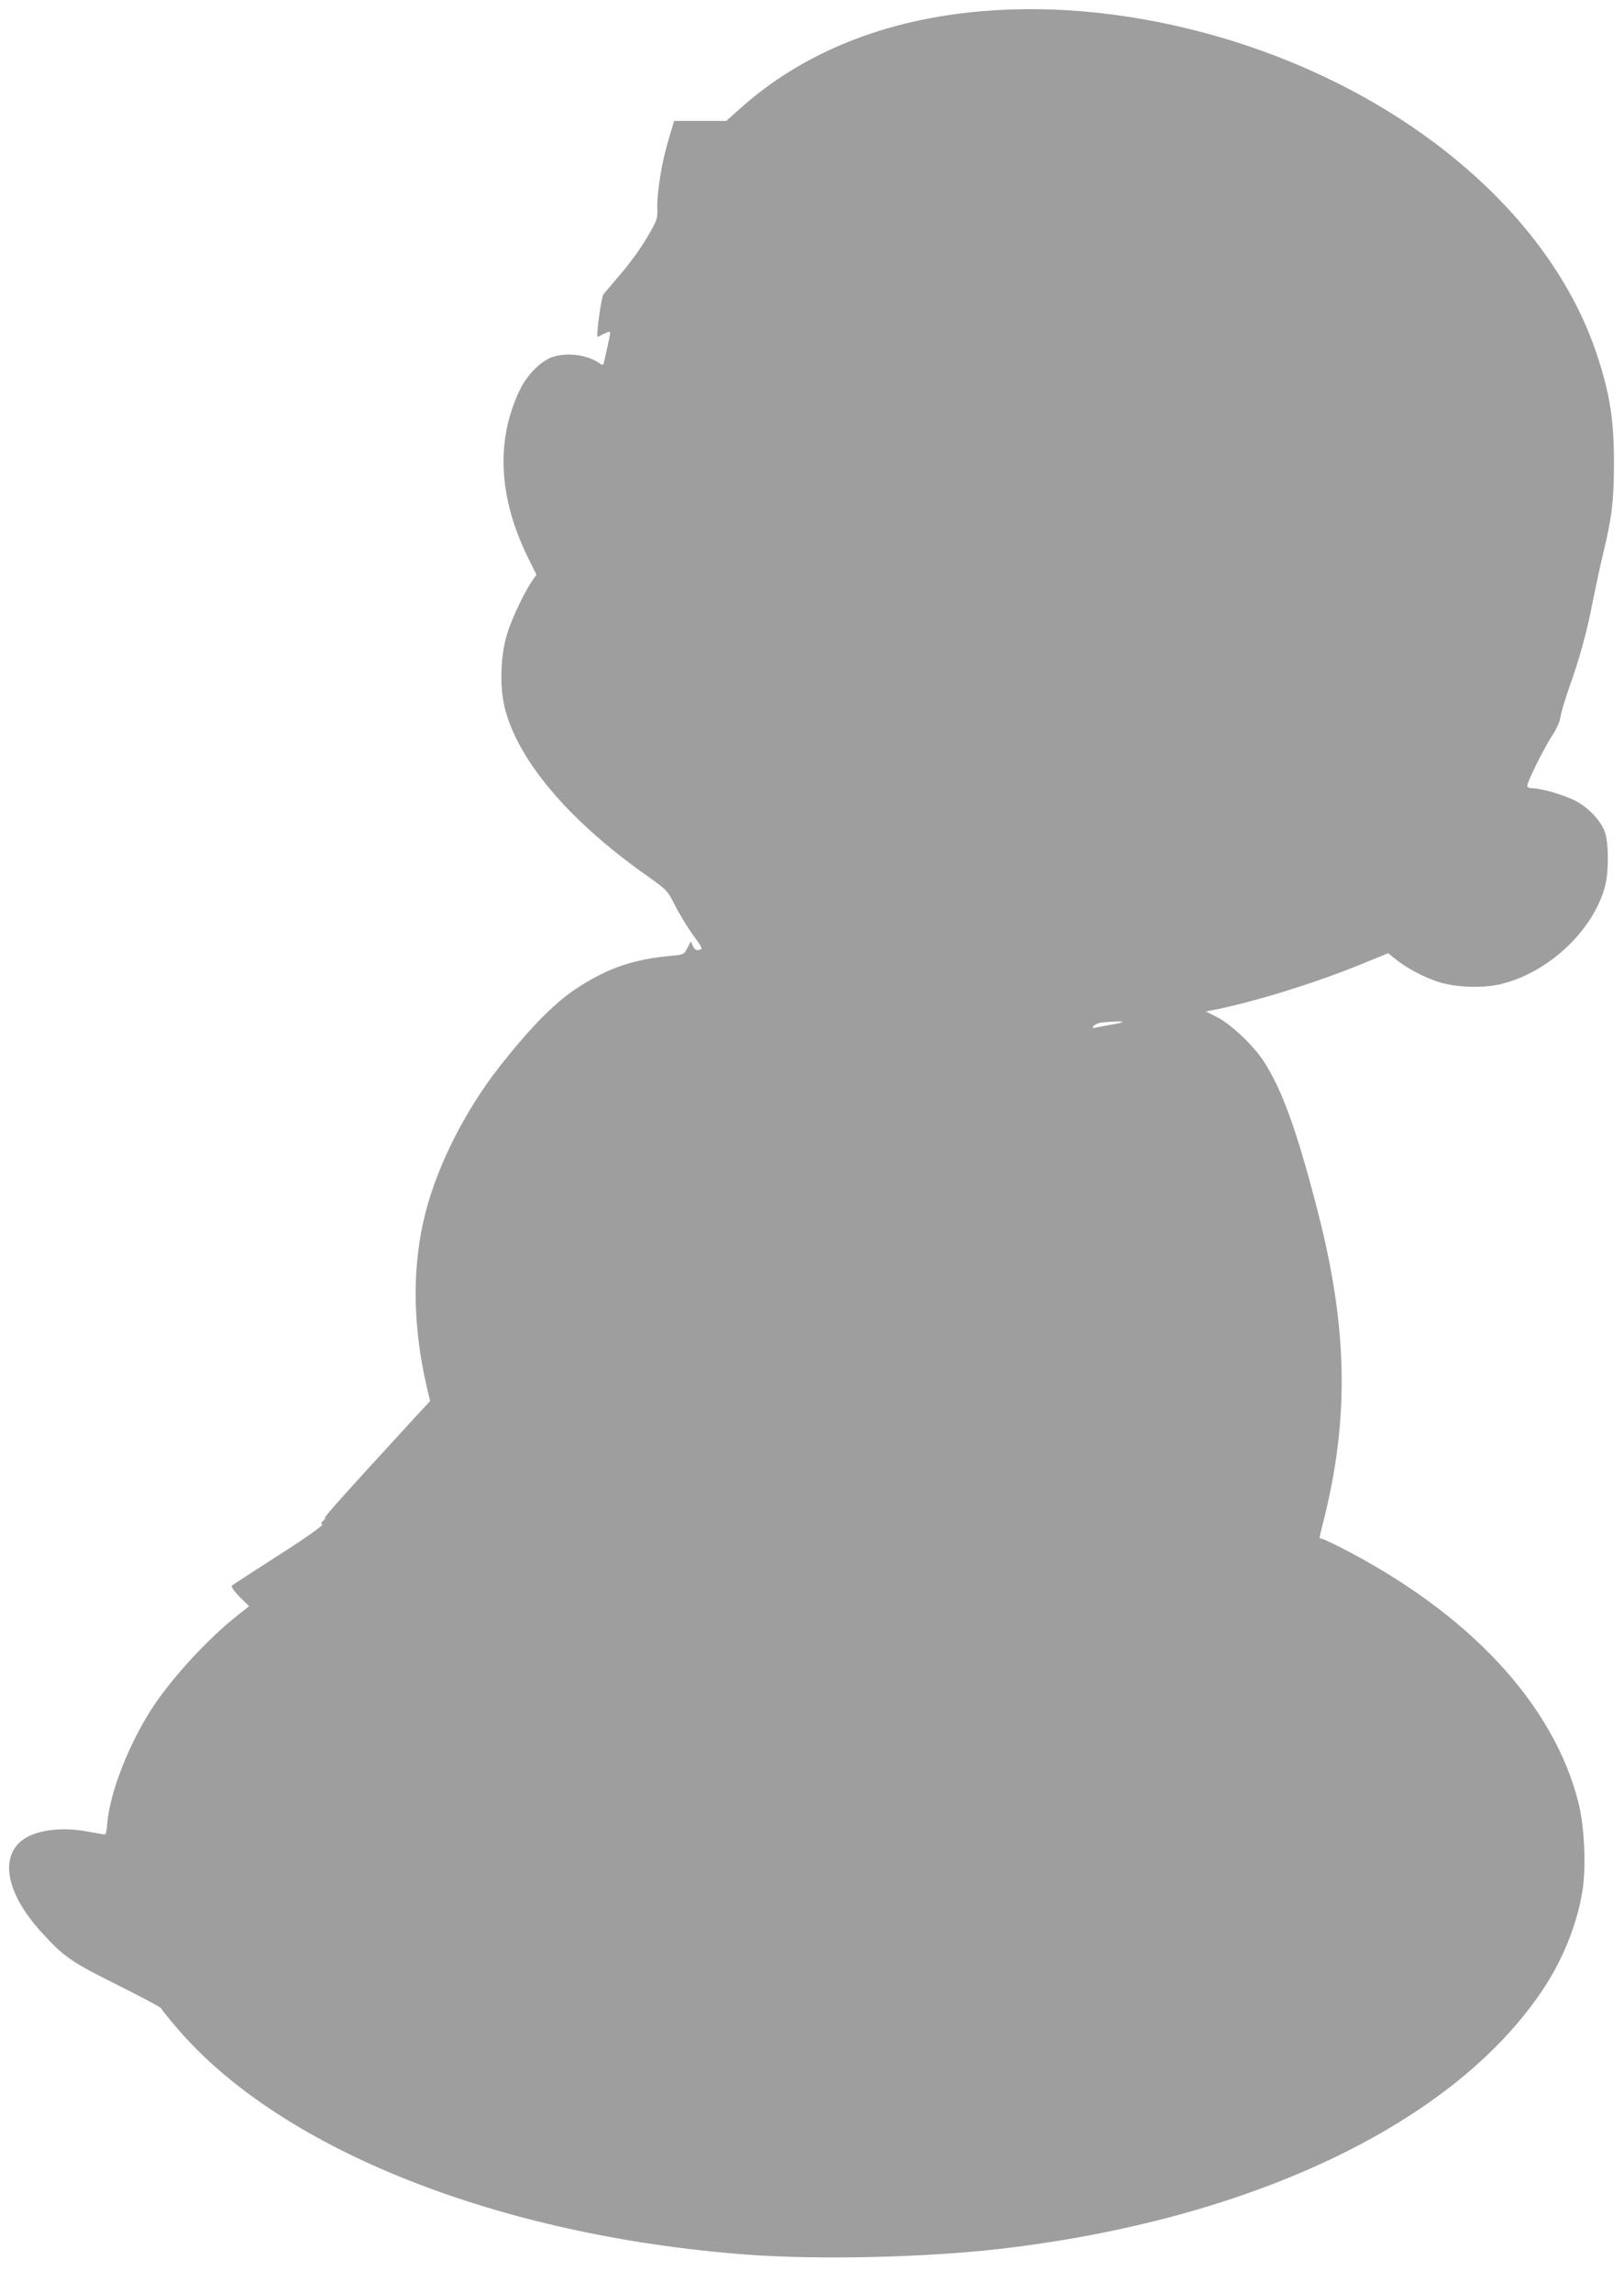
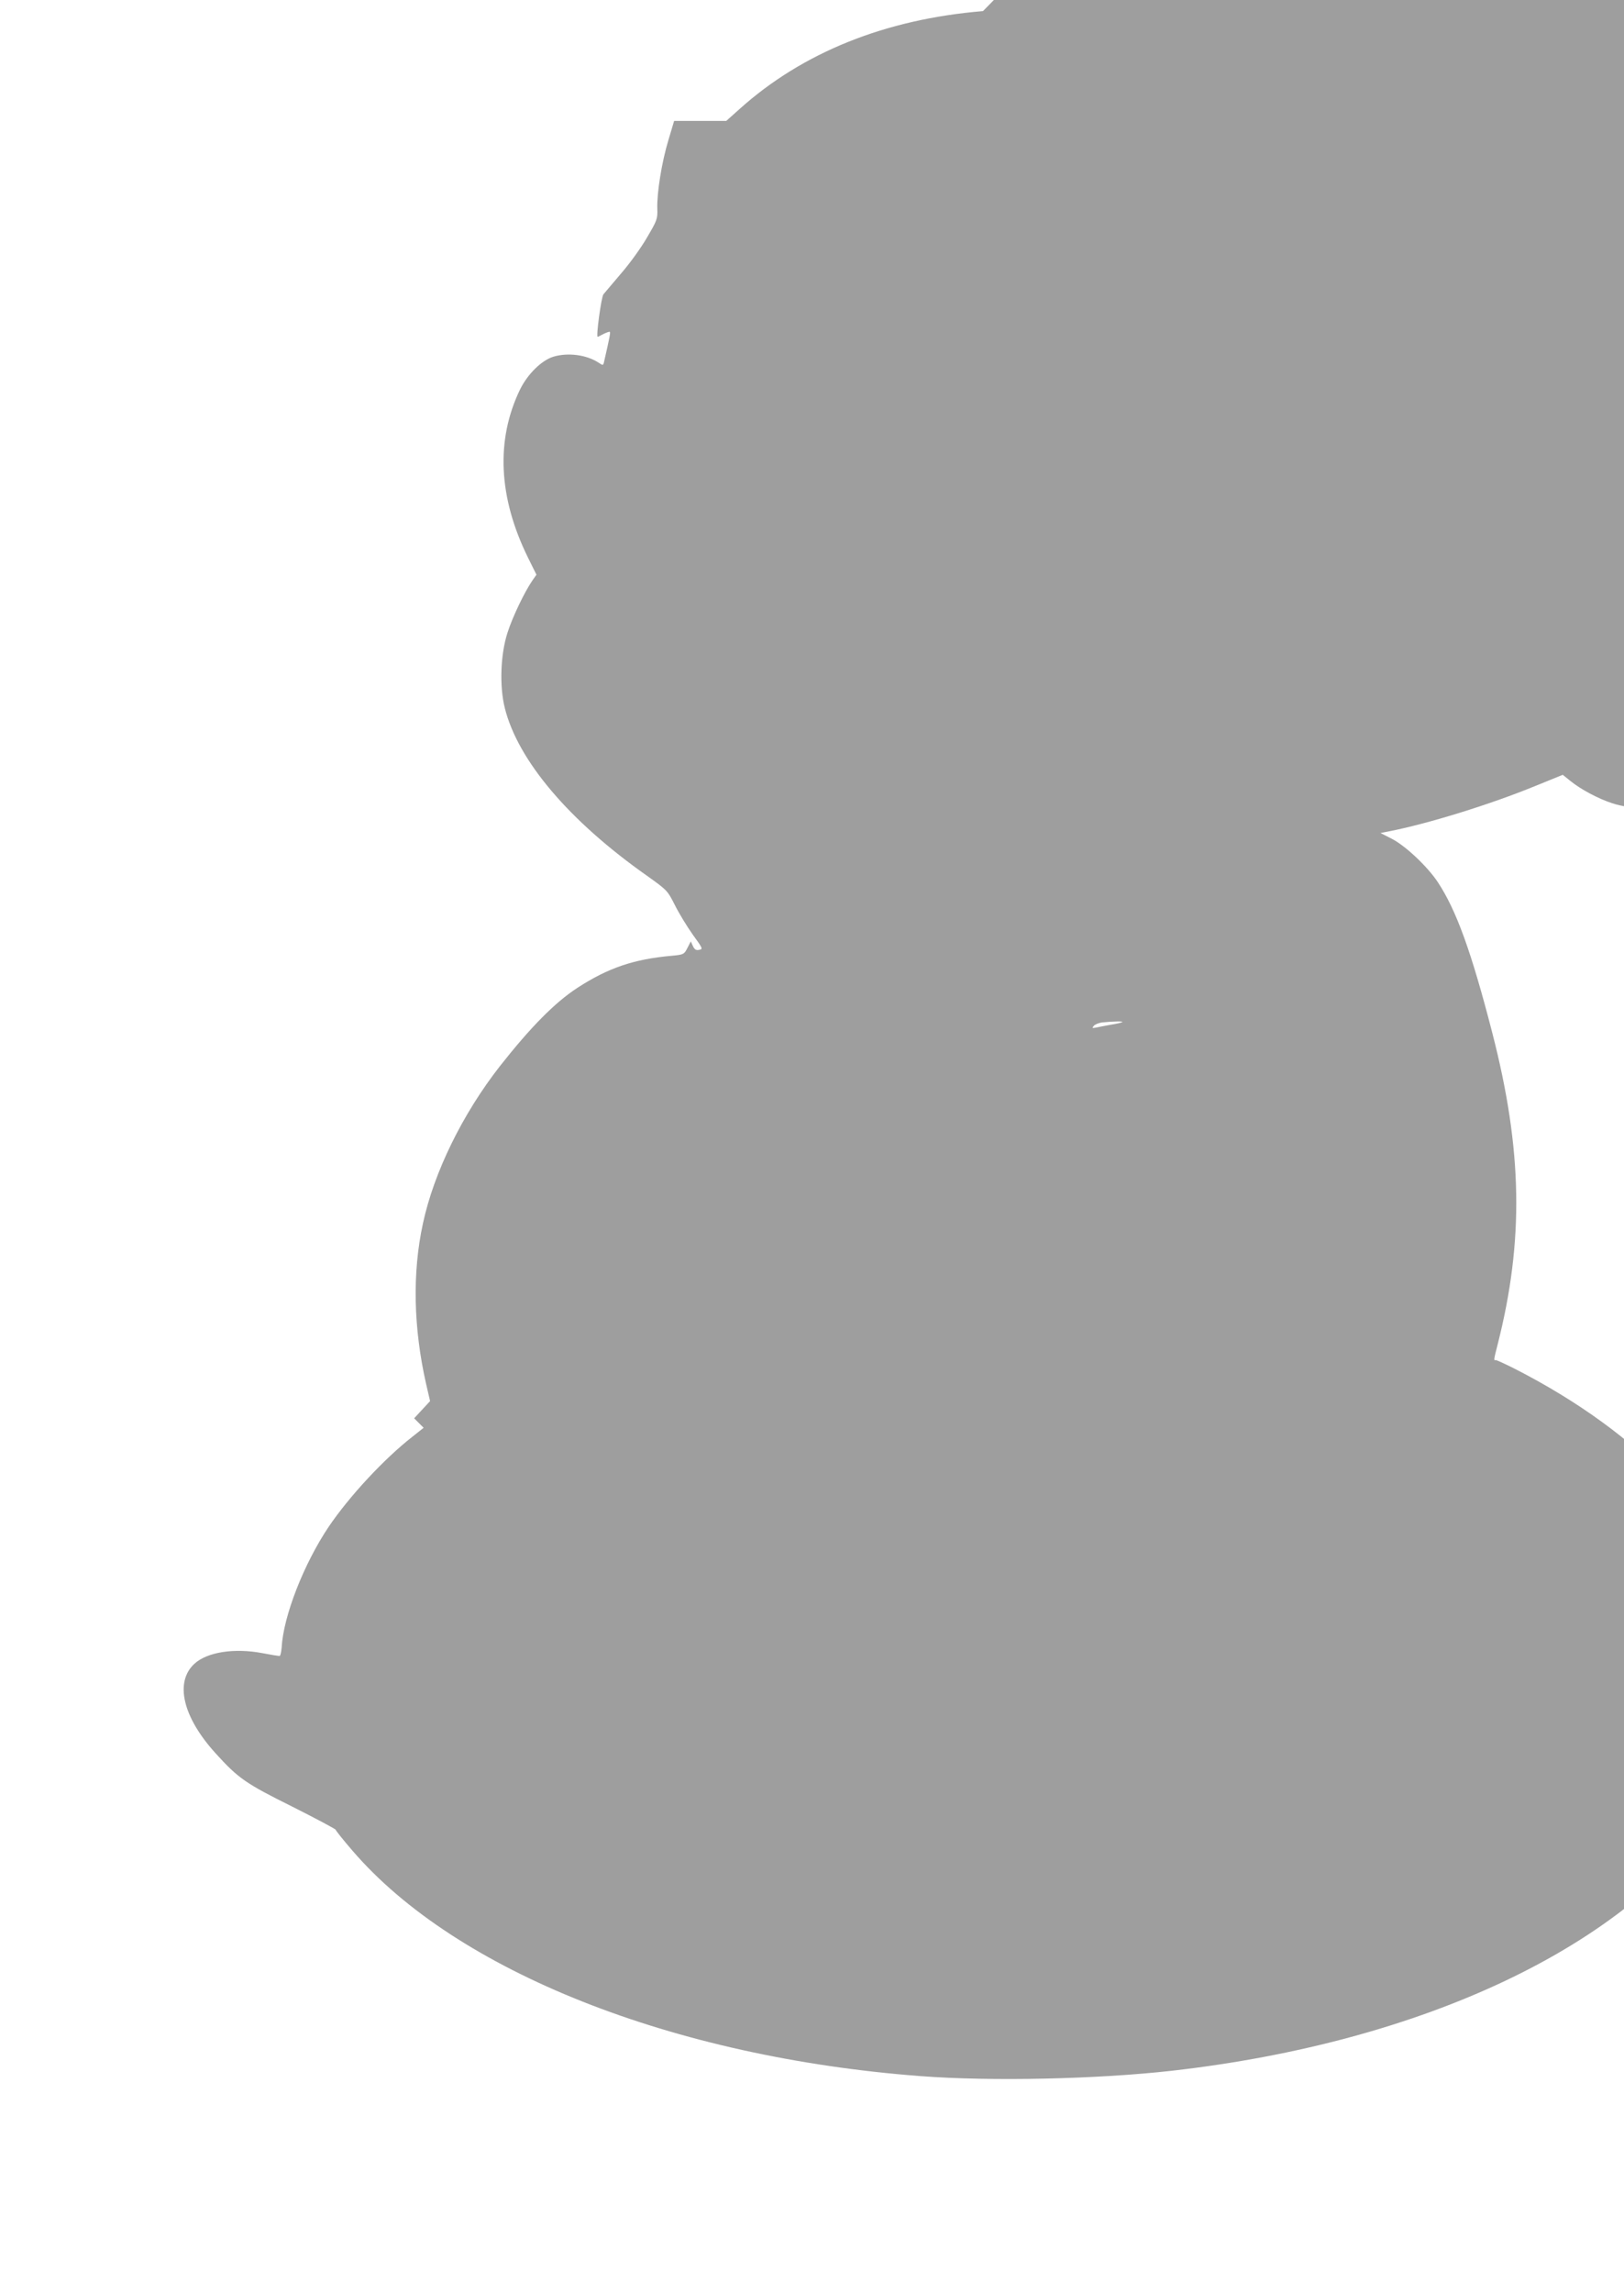
<svg xmlns="http://www.w3.org/2000/svg" version="1.0" width="907pt" height="1280pt" viewBox="0 0 907 1280" preserveAspectRatio="xMidYMid meet">
  <g transform="translate(0,1280) scale(0.1,-0.1)" fill="#9e9e9e" stroke="none">
-     <path d="M5490 12738 c-546 -45 -1008 -231 -1359 -546 l-75 -67 -145 0 -146 0 -32 -107 c-37 -122 -65 -296 -62 -383 2 -57 -1 -65 -57 -160 -32 -56 -97 -146 -144 -200 -47 -55 -92 -108 -100 -118 -12 -16 -42 -237 -32 -237 2 0 17 7 33 16 17 8 33 14 35 11 4 -3 -1 -30 -32 -165 -5 -23 -6 -23 -30 -7 -68 45 -172 58 -253 34 -66 -20 -144 -97 -186 -182 -137 -282 -122 -602 43 -938 l48 -97 -23 -33 c-44 -64 -111 -204 -138 -289 -40 -121 -46 -300 -16 -421 73 -294 359 -631 795 -938 112 -80 114 -82 155 -163 23 -46 68 -120 100 -165 56 -77 58 -81 36 -85 -18 -4 -26 2 -35 21 l-12 26 -19 -37 c-18 -35 -21 -37 -86 -43 -213 -19 -355 -67 -528 -179 -126 -82 -261 -219 -432 -436 -210 -268 -370 -595 -431 -880 -60 -275 -53 -583 18 -896 l22 -95 -89 -96 c-372 -405 -501 -548 -497 -554 2 -4 -3 -12 -12 -19 -10 -9 -12 -15 -4 -20 7 -4 -96 -77 -242 -170 -139 -89 -257 -166 -263 -171 -5 -6 11 -30 43 -62 l53 -53 -63 -50 c-160 -125 -353 -334 -467 -502 -139 -207 -253 -498 -263 -674 -2 -27 -7 -48 -12 -48 -5 0 -48 7 -95 16 -158 30 -309 6 -380 -59 -112 -103 -65 -299 119 -501 126 -139 168 -168 428 -297 133 -67 242 -125 242 -129 0 -4 42 -57 94 -117 579 -673 1789 -1153 3173 -1258 397 -30 984 -17 1403 30 1409 160 2545 699 3044 1445 112 167 190 357 222 544 24 134 14 366 -20 502 -139 554 -615 1063 -1336 1430 -52 26 -98 47 -102 46 -11 -3 -11 0 11 86 148 581 139 1088 -30 1742 -117 454 -201 684 -304 840 -59 89 -185 207 -261 244 l-59 30 45 9 c218 42 569 151 818 253 l155 63 41 -33 c57 -47 158 -101 236 -126 100 -33 254 -38 358 -12 266 67 513 302 577 548 20 78 20 236 -1 297 -21 63 -90 137 -163 176 -62 32 -192 71 -243 71 -17 0 -28 5 -28 14 0 22 91 206 137 277 26 39 45 82 49 109 3 25 26 99 49 165 58 162 99 313 130 475 15 74 39 189 55 255 53 217 63 305 64 515 0 247 -22 388 -95 610 -262 791 -1077 1474 -2114 1775 -446 129 -899 178 -1315 143z m778 -5643 c-2 -3 -31 -10 -64 -15 -32 -6 -70 -13 -83 -16 -21 -4 -23 -3 -12 10 7 8 29 17 49 19 61 6 116 7 110 2z" />
+     <path d="M5490 12738 c-546 -45 -1008 -231 -1359 -546 l-75 -67 -145 0 -146 0 -32 -107 c-37 -122 -65 -296 -62 -383 2 -57 -1 -65 -57 -160 -32 -56 -97 -146 -144 -200 -47 -55 -92 -108 -100 -118 -12 -16 -42 -237 -32 -237 2 0 17 7 33 16 17 8 33 14 35 11 4 -3 -1 -30 -32 -165 -5 -23 -6 -23 -30 -7 -68 45 -172 58 -253 34 -66 -20 -144 -97 -186 -182 -137 -282 -122 -602 43 -938 l48 -97 -23 -33 c-44 -64 -111 -204 -138 -289 -40 -121 -46 -300 -16 -421 73 -294 359 -631 795 -938 112 -80 114 -82 155 -163 23 -46 68 -120 100 -165 56 -77 58 -81 36 -85 -18 -4 -26 2 -35 21 l-12 26 -19 -37 c-18 -35 -21 -37 -86 -43 -213 -19 -355 -67 -528 -179 -126 -82 -261 -219 -432 -436 -210 -268 -370 -595 -431 -880 -60 -275 -53 -583 18 -896 l22 -95 -89 -96 l53 -53 -63 -50 c-160 -125 -353 -334 -467 -502 -139 -207 -253 -498 -263 -674 -2 -27 -7 -48 -12 -48 -5 0 -48 7 -95 16 -158 30 -309 6 -380 -59 -112 -103 -65 -299 119 -501 126 -139 168 -168 428 -297 133 -67 242 -125 242 -129 0 -4 42 -57 94 -117 579 -673 1789 -1153 3173 -1258 397 -30 984 -17 1403 30 1409 160 2545 699 3044 1445 112 167 190 357 222 544 24 134 14 366 -20 502 -139 554 -615 1063 -1336 1430 -52 26 -98 47 -102 46 -11 -3 -11 0 11 86 148 581 139 1088 -30 1742 -117 454 -201 684 -304 840 -59 89 -185 207 -261 244 l-59 30 45 9 c218 42 569 151 818 253 l155 63 41 -33 c57 -47 158 -101 236 -126 100 -33 254 -38 358 -12 266 67 513 302 577 548 20 78 20 236 -1 297 -21 63 -90 137 -163 176 -62 32 -192 71 -243 71 -17 0 -28 5 -28 14 0 22 91 206 137 277 26 39 45 82 49 109 3 25 26 99 49 165 58 162 99 313 130 475 15 74 39 189 55 255 53 217 63 305 64 515 0 247 -22 388 -95 610 -262 791 -1077 1474 -2114 1775 -446 129 -899 178 -1315 143z m778 -5643 c-2 -3 -31 -10 -64 -15 -32 -6 -70 -13 -83 -16 -21 -4 -23 -3 -12 10 7 8 29 17 49 19 61 6 116 7 110 2z" />
  </g>
</svg>